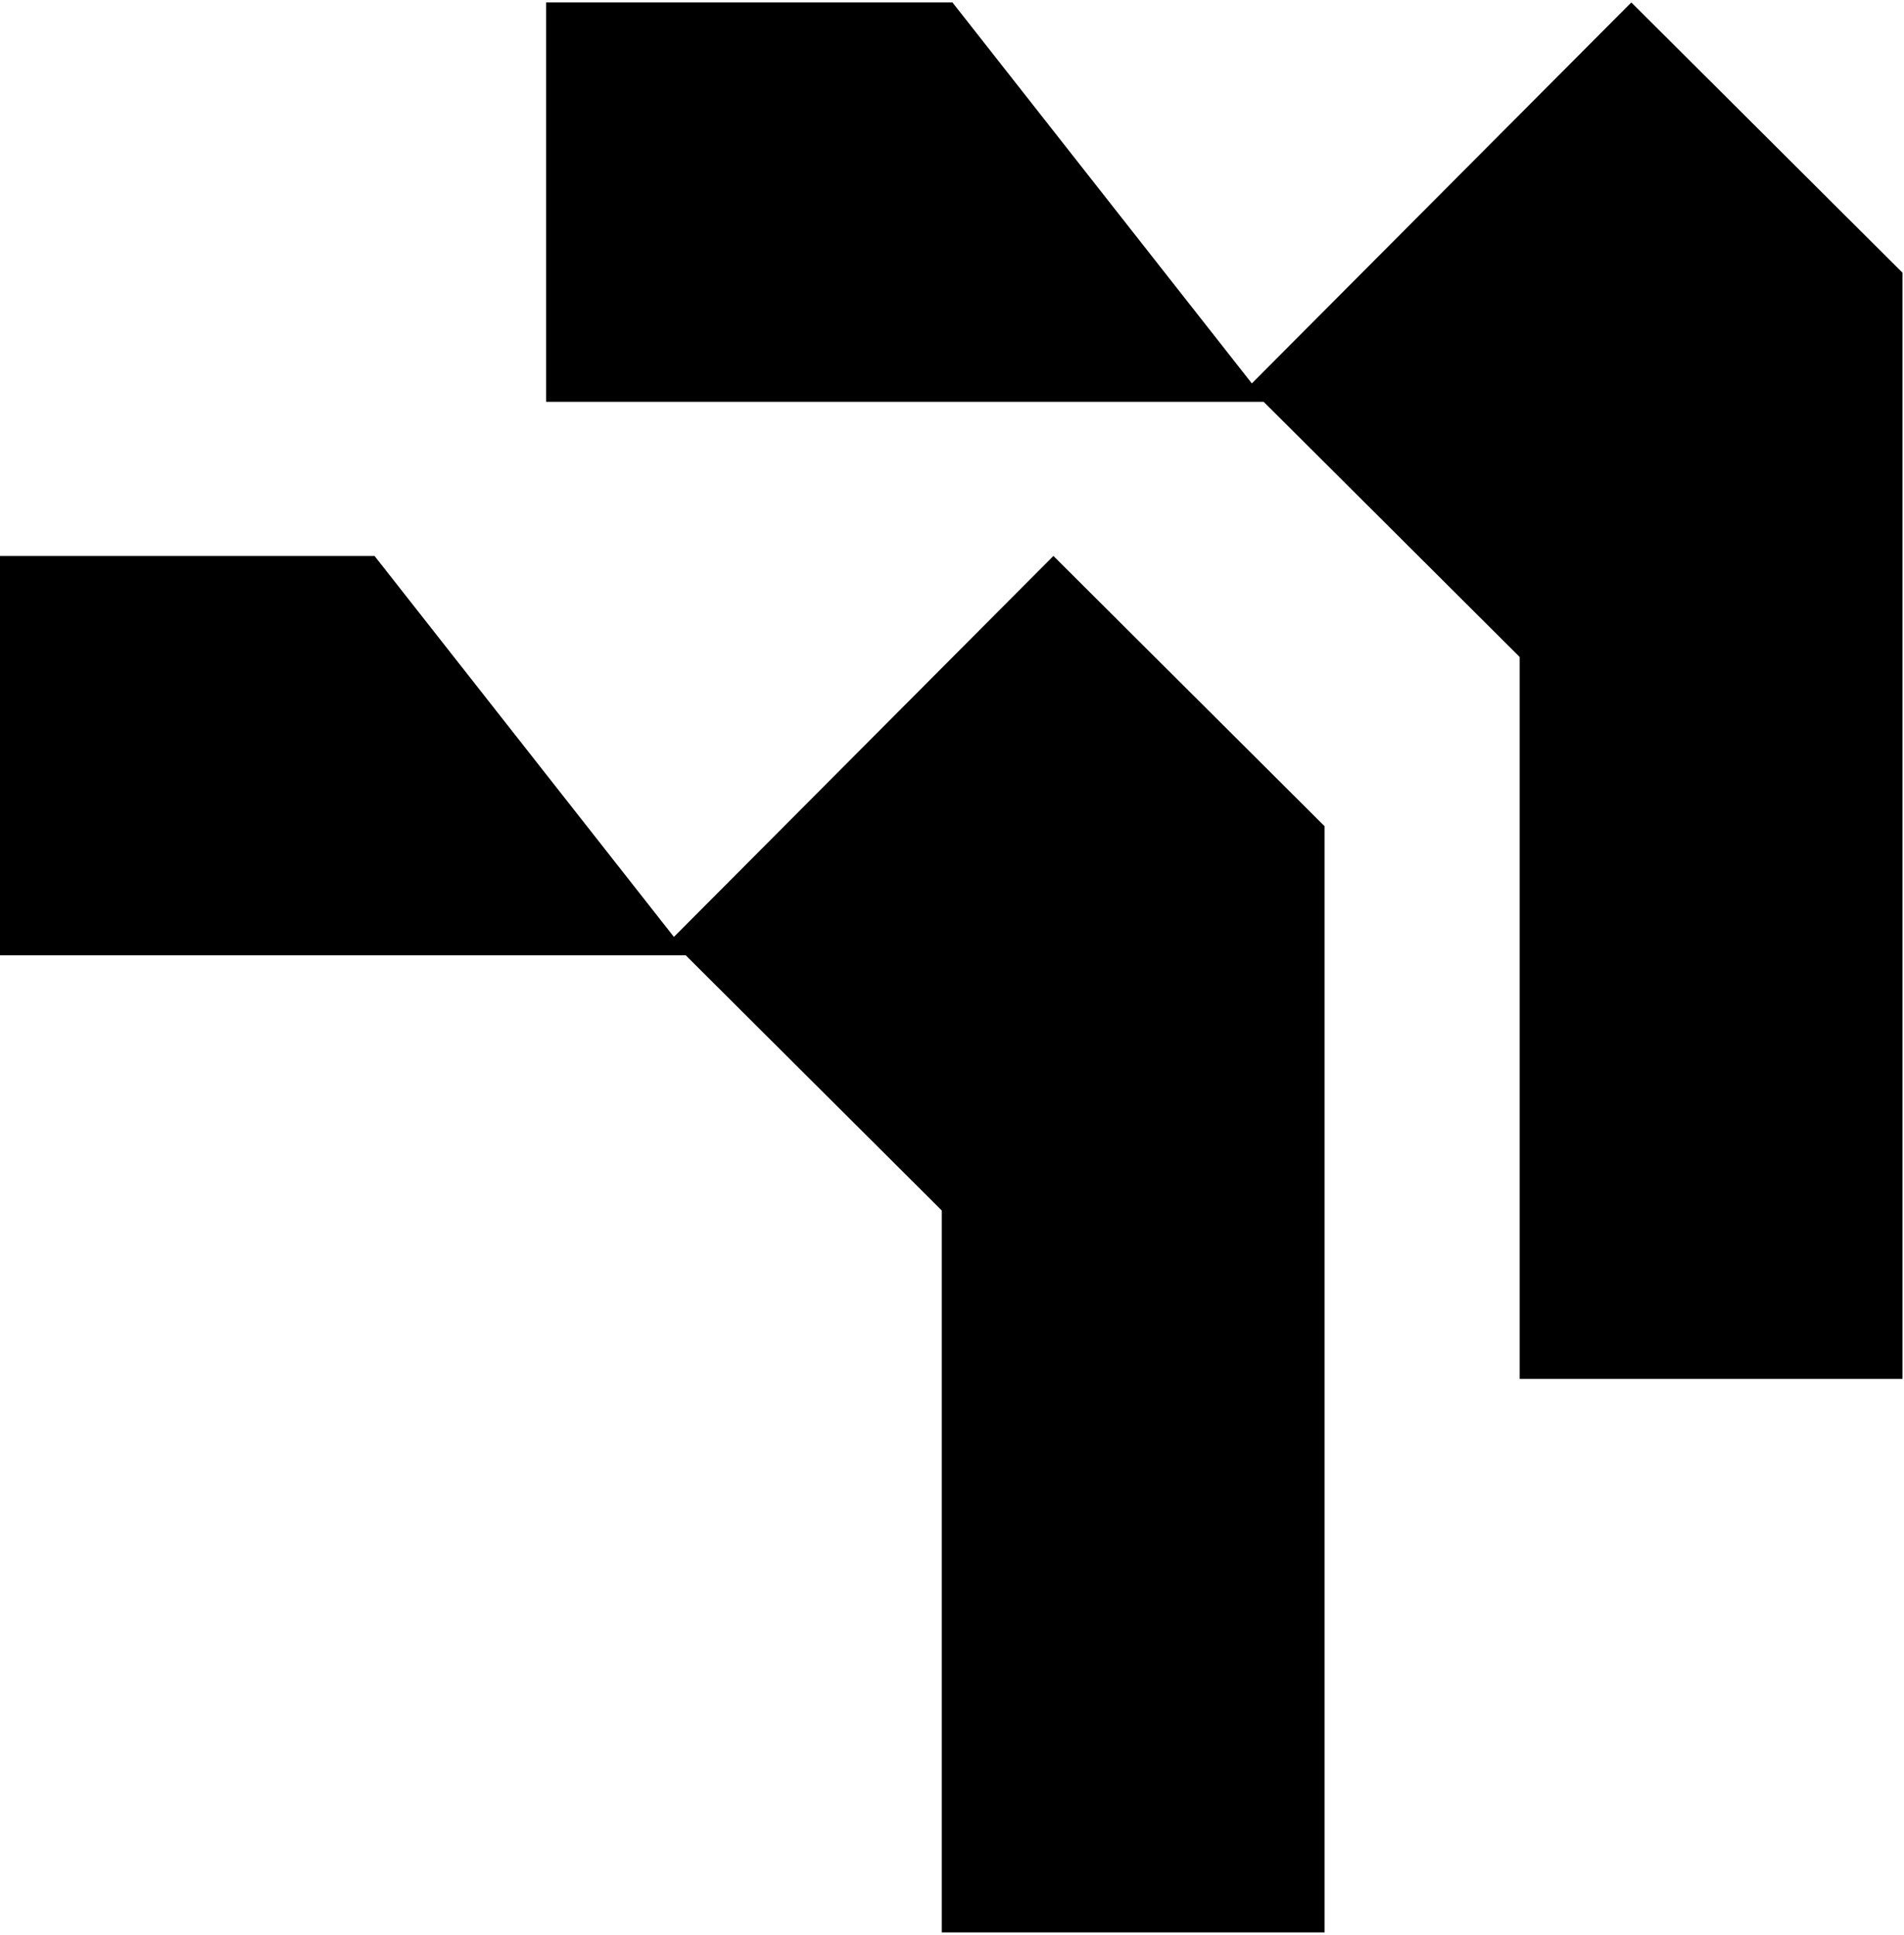
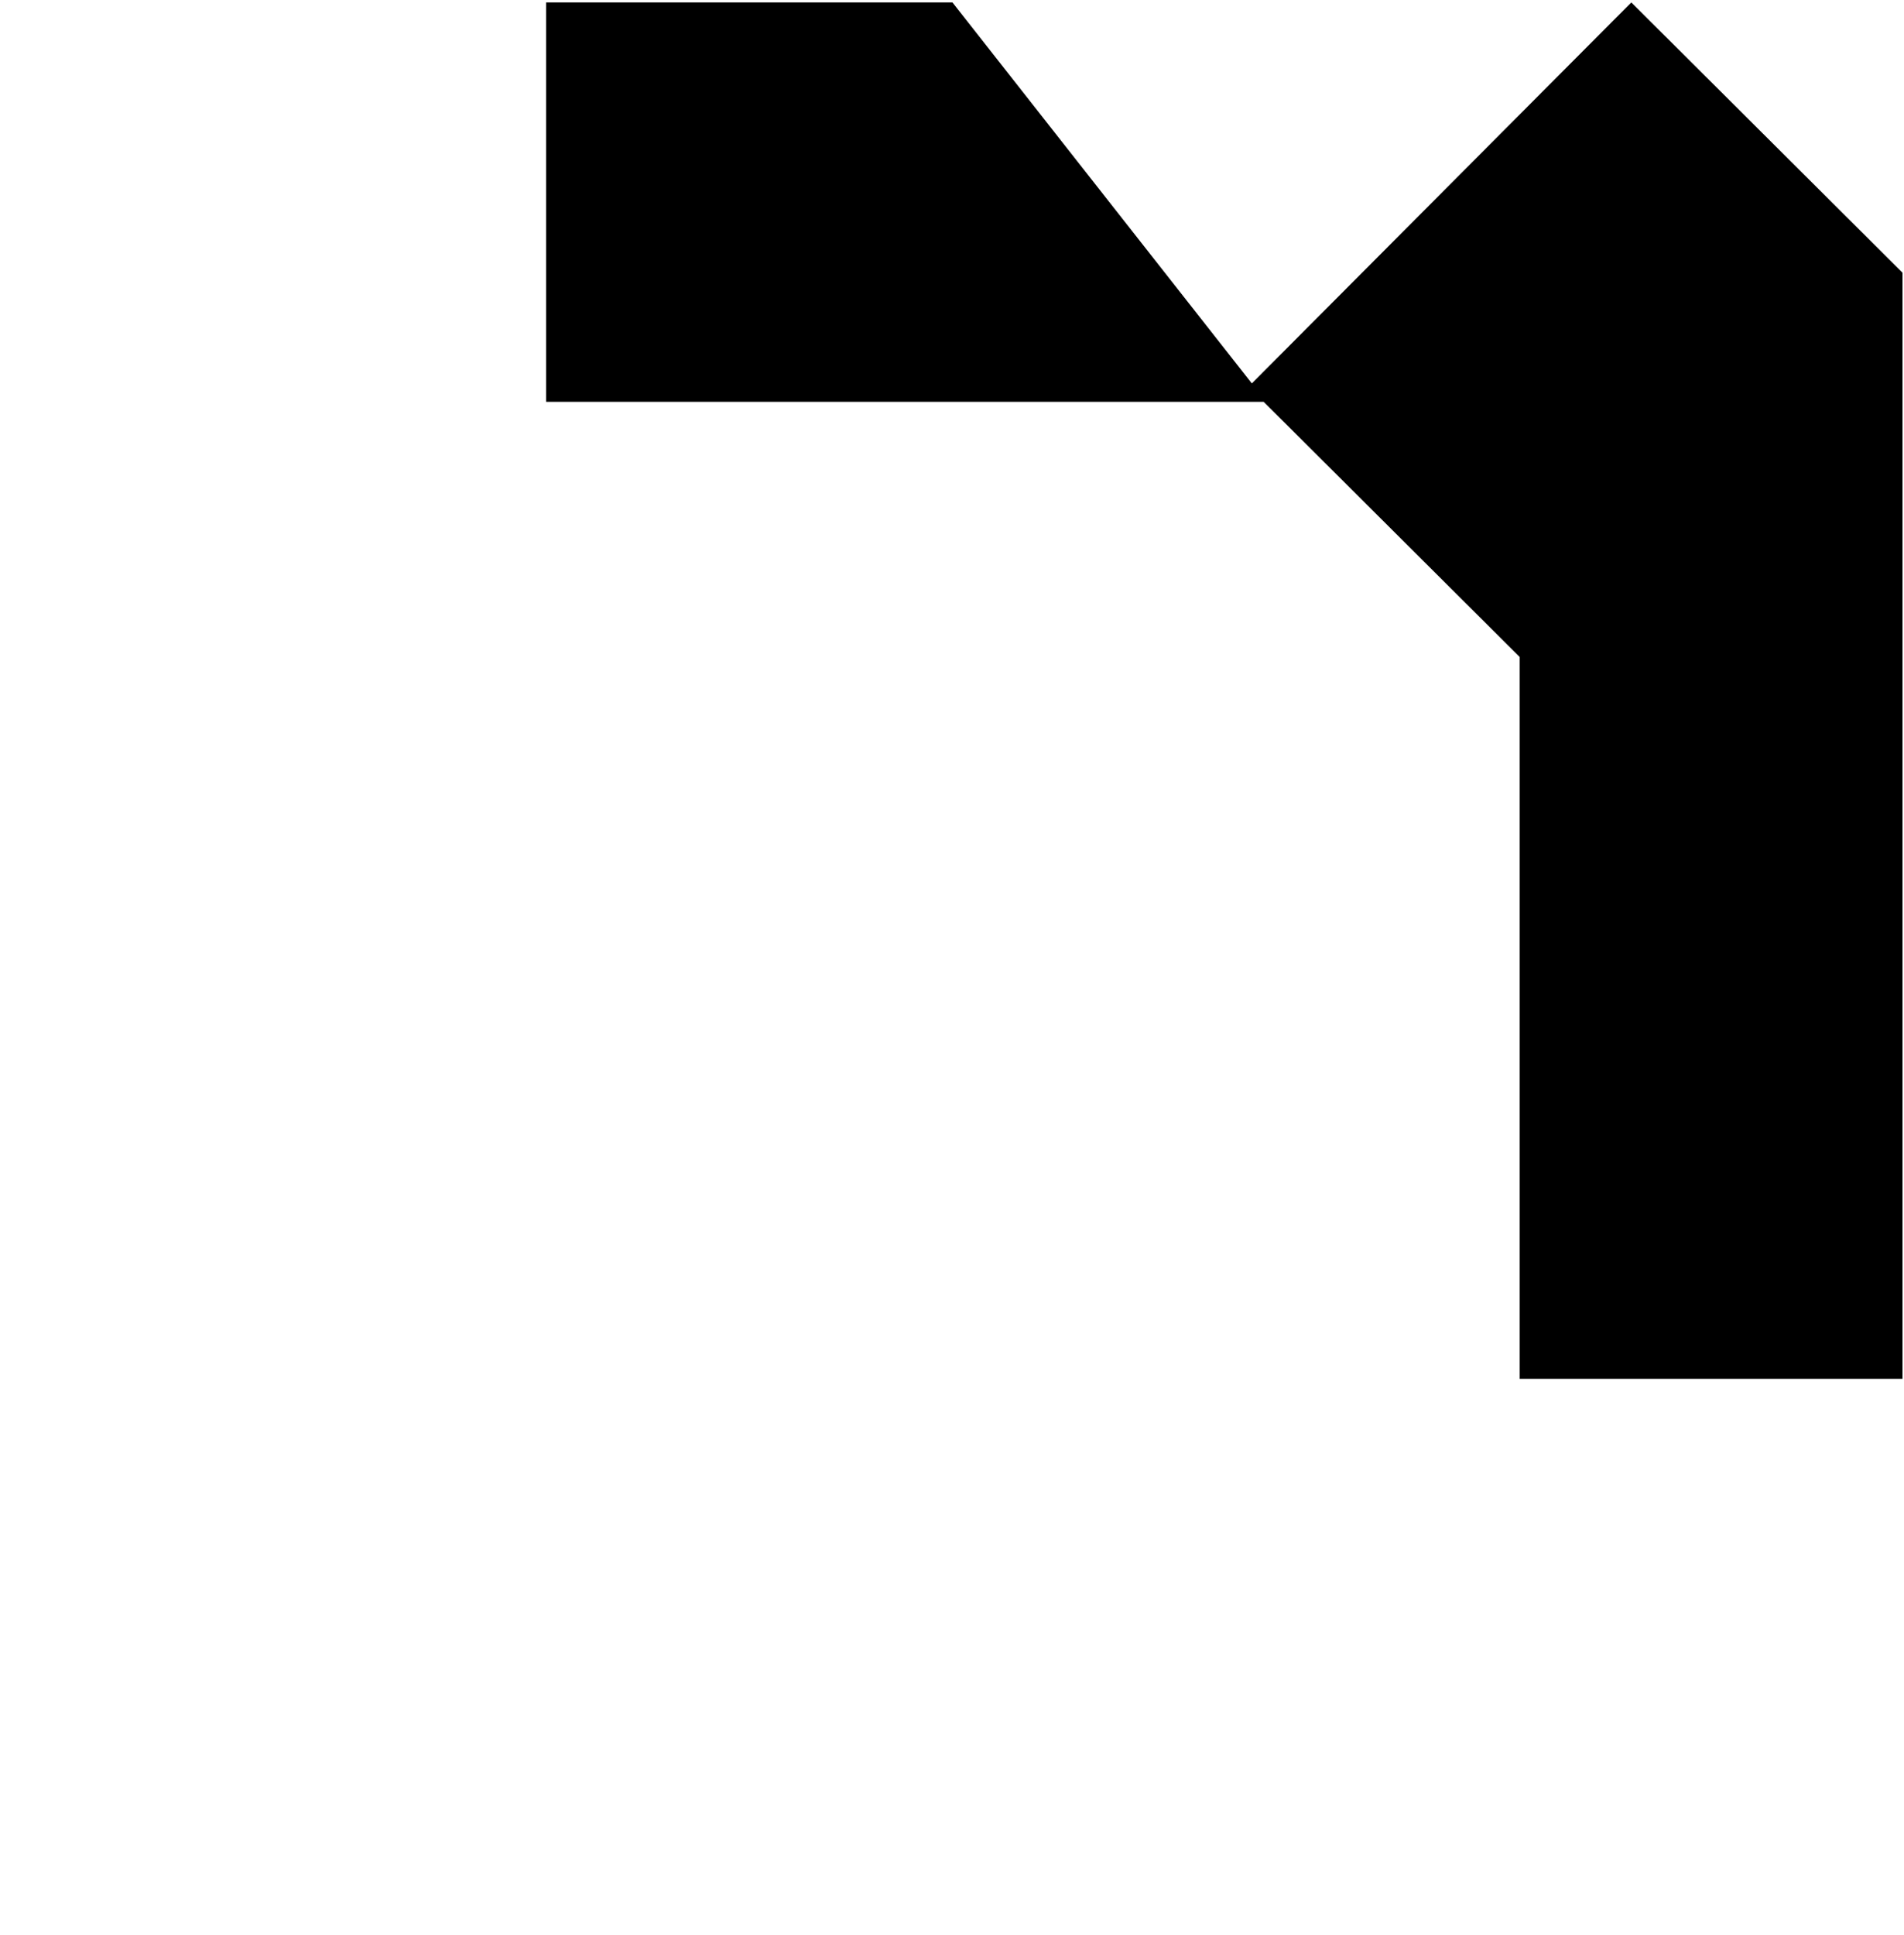
<svg xmlns="http://www.w3.org/2000/svg" width="687" height="698" viewBox="0 0 687 698" fill="none">
  <path fill-rule="evenodd" clip-rule="evenodd" d="M548.328 236.984L548.328 497.403L686.461 497.403L686.461 98.38L686.465 98.376L686.461 98.372L686.461 98.353L686.441 98.353L588.613 0.879L451.686 138.304L343.658 0.871L197.061 0.871L197.061 144.942L455.952 144.942L548.328 236.984Z" fill="#F1EDE4" style="fill:#F1EDE4;fill:color(display-p3 0.945 0.929 0.894);fill-opacity:1;" />
-   <path fill-rule="evenodd" clip-rule="evenodd" d="M339.805 436.644L339.805 697.065L477.938 697.065L477.938 298.041L477.941 298.037L477.938 298.033L477.938 298.014L477.919 298.014L380.09 200.54L243.16 337.967L135.133 200.533L-11.465 200.533L-11.465 344.604L247.43 344.604L339.805 436.644Z" fill="#F1EDE4" style="fill:#F1EDE4;fill:color(display-p3 0.945 0.929 0.894);fill-opacity:1;" />
</svg>